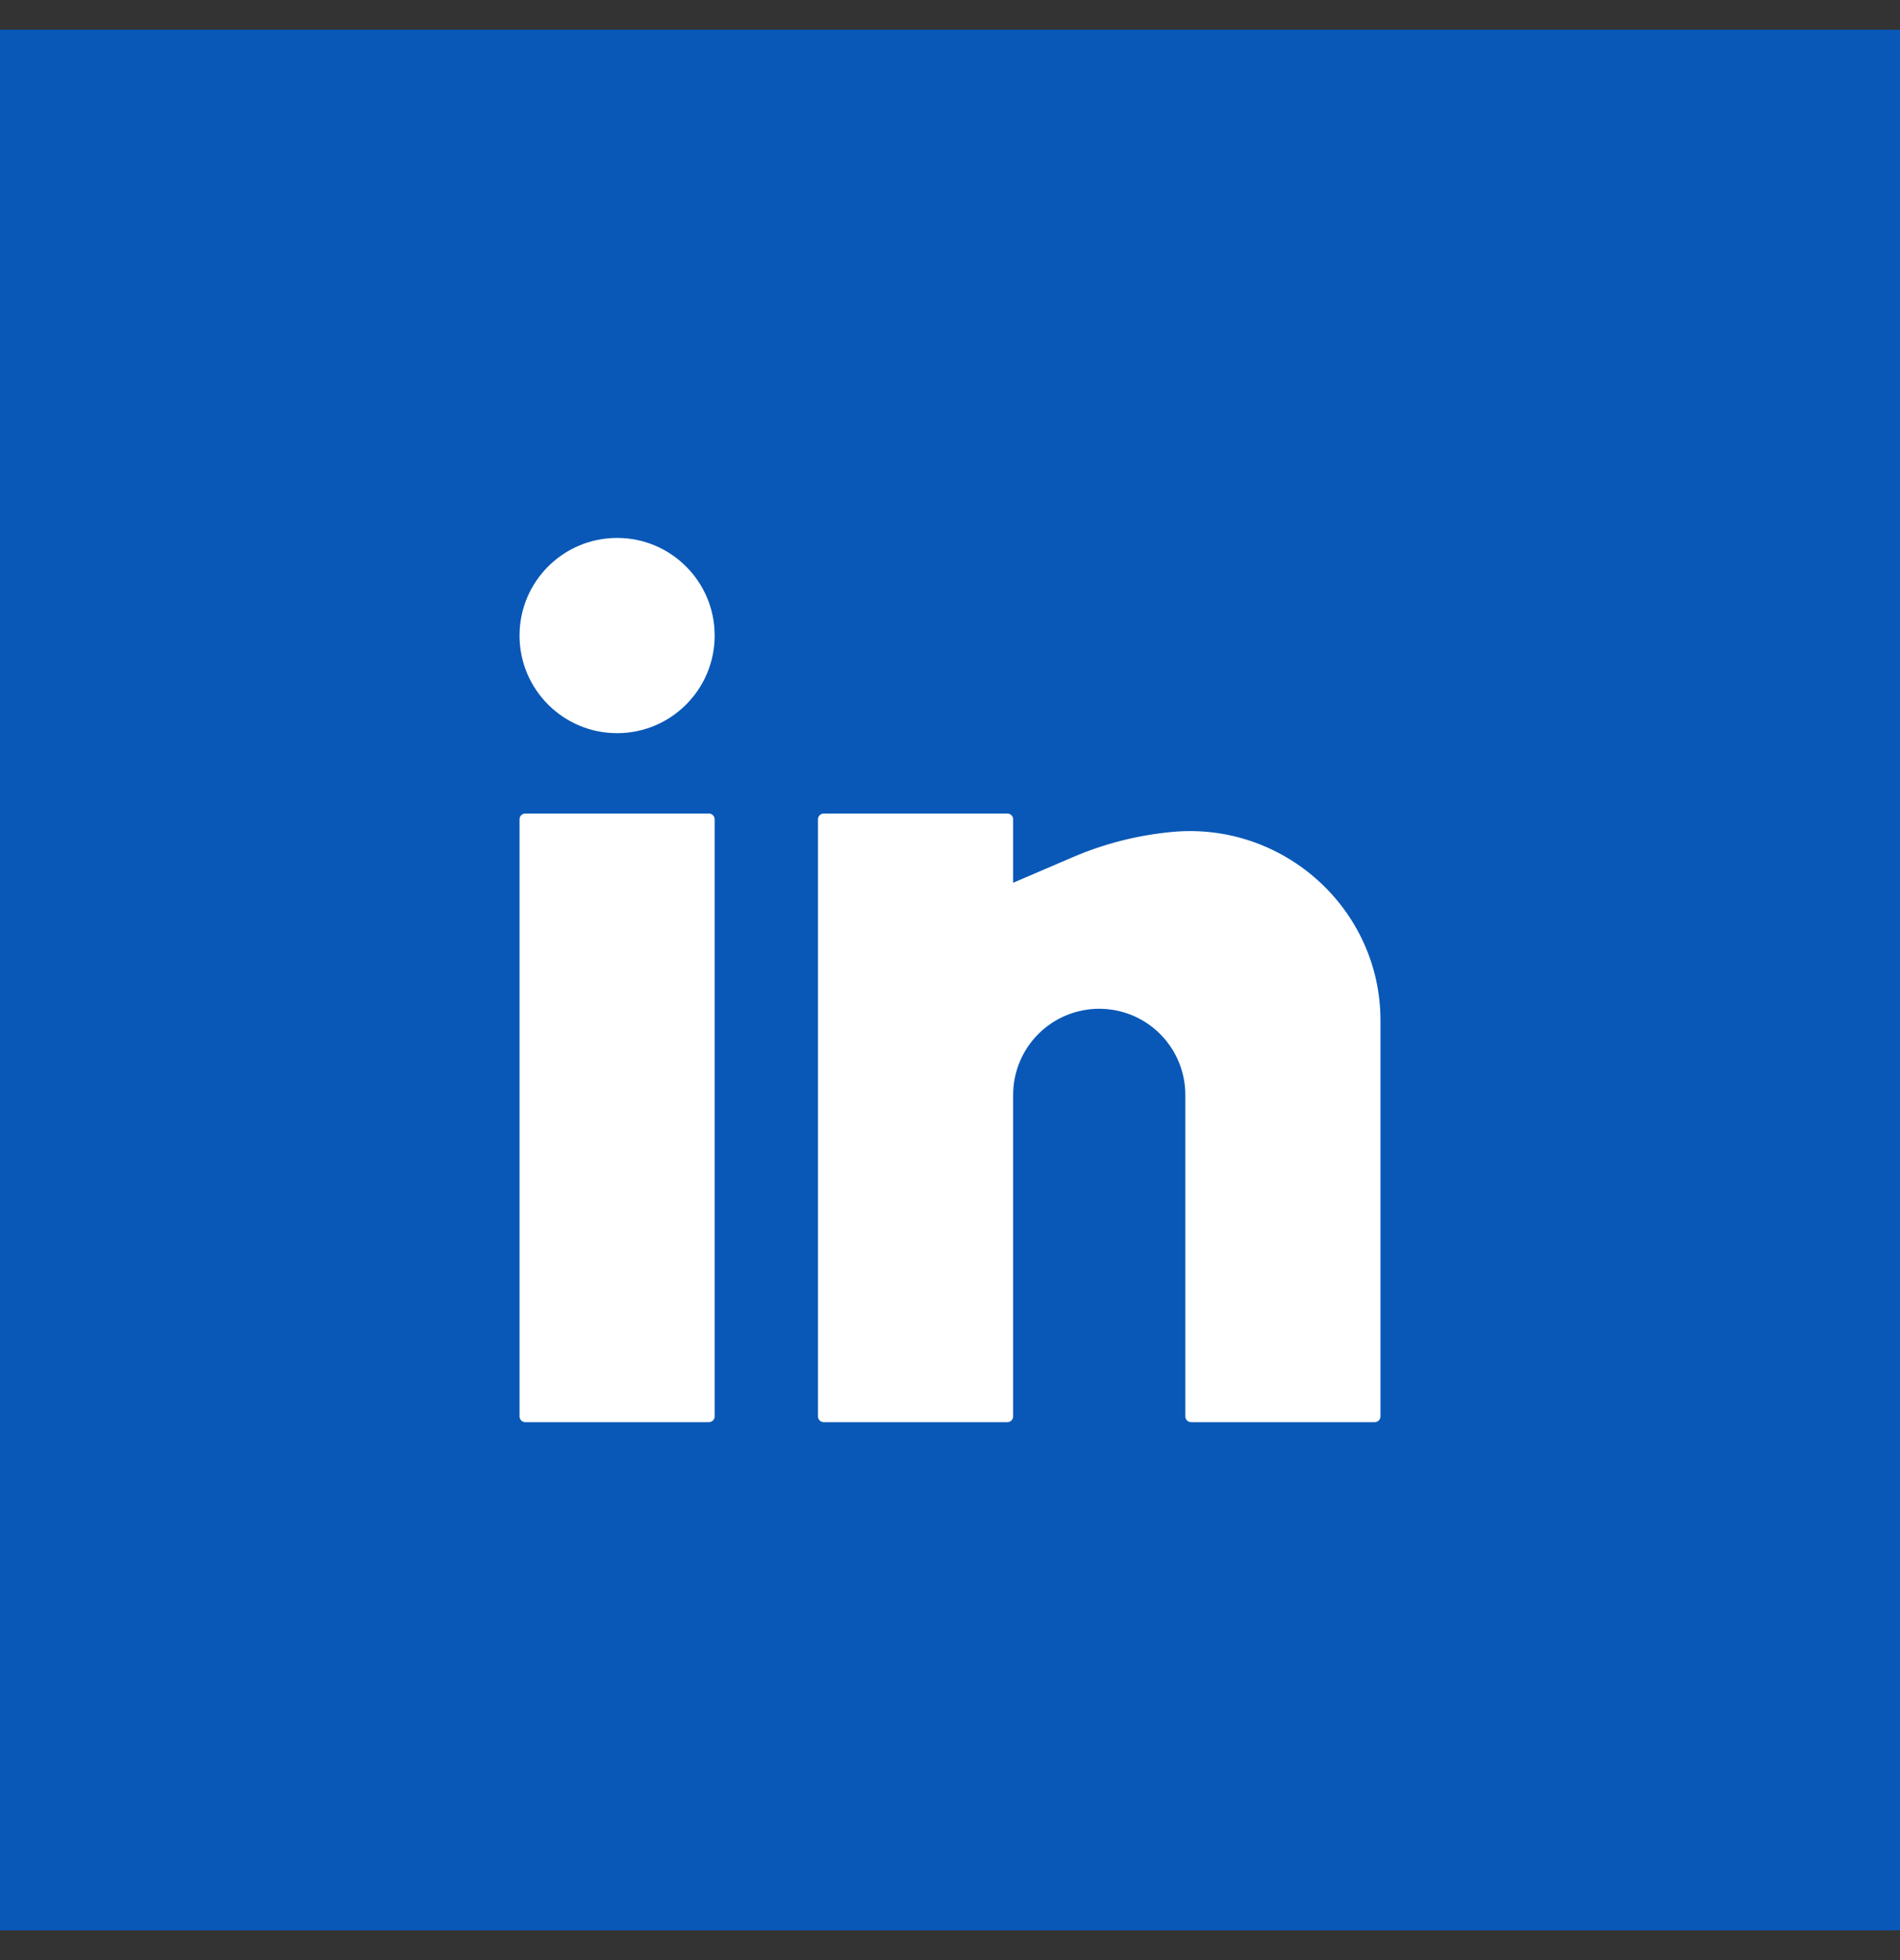
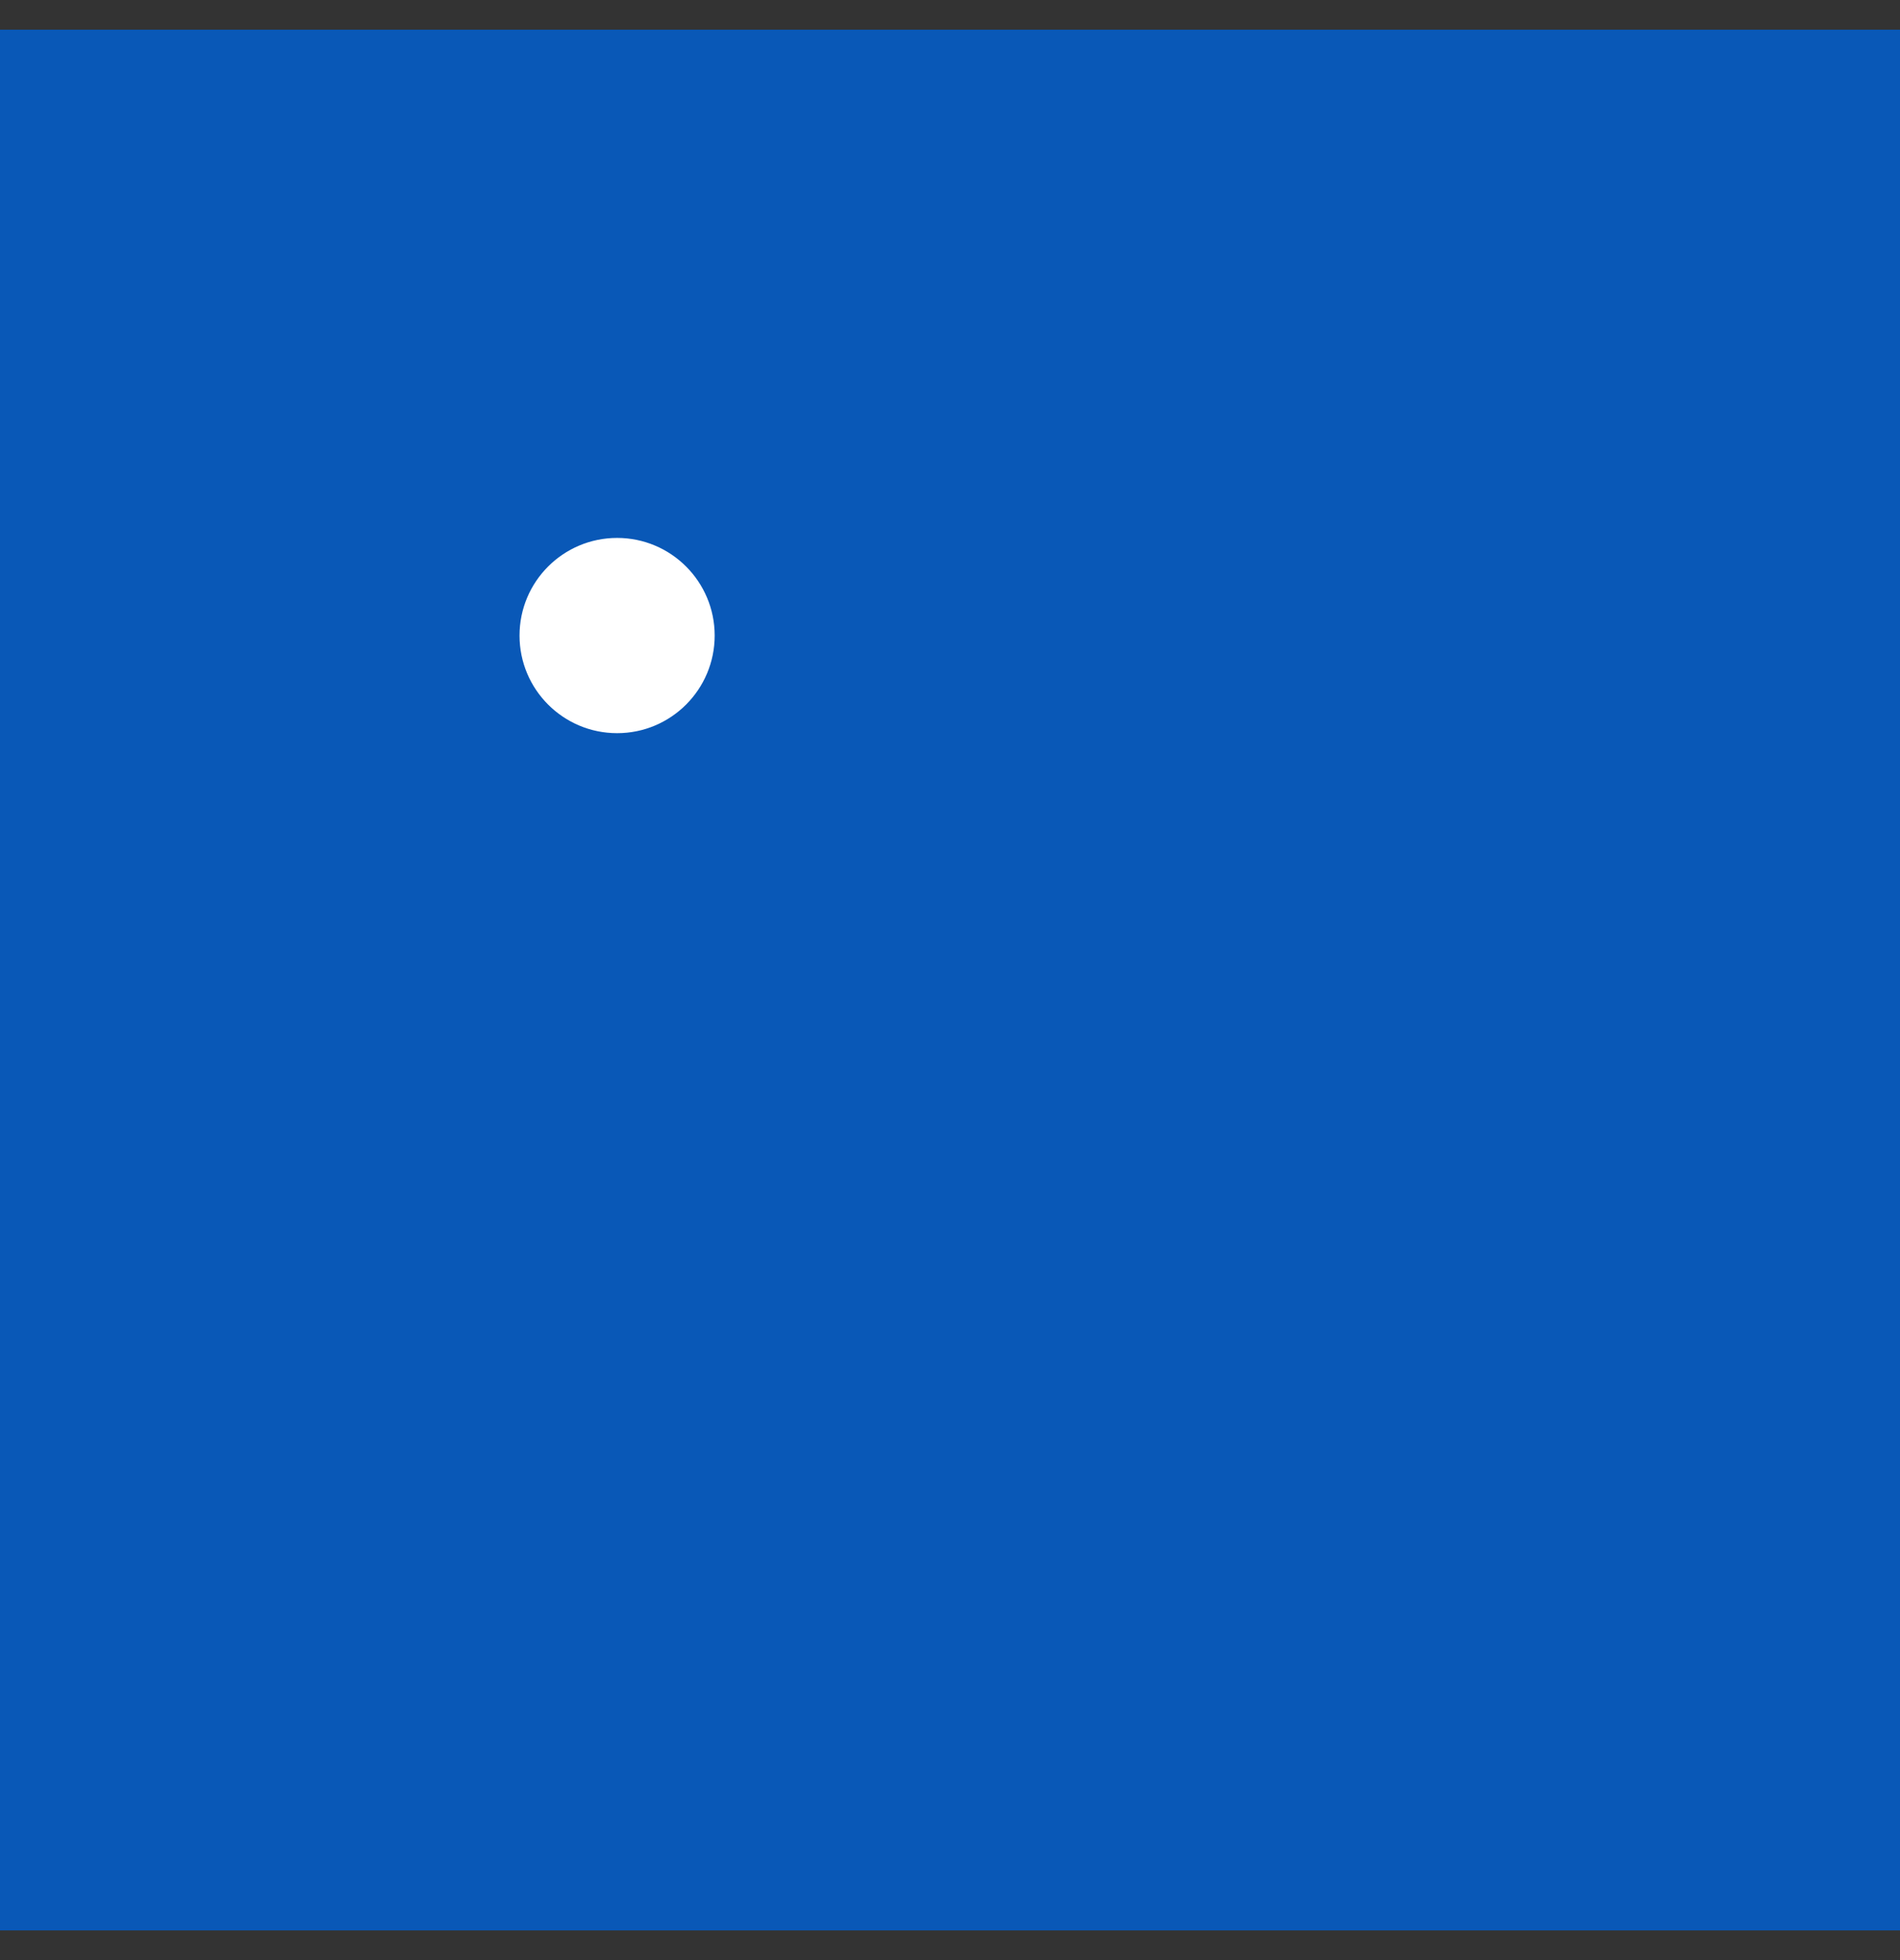
<svg xmlns="http://www.w3.org/2000/svg" width="64" height="66" viewBox="0 0 64 66" fill="none">
  <rect x="0" y="0" width="64" height="66" fill="#333333" stroke="none" />
  <path d="M64 1H0V65H64V1Z" fill="#0958B7" />
  <path d="M20.787 18.113C18.971 18.113 17.5 19.585 17.5 21.4C17.5 23.215 18.971 24.687 20.787 24.687C22.602 24.687 24.073 23.215 24.073 21.4C24.073 19.585 22.602 18.113 20.787 18.113Z" fill="white" />
-   <path d="M17.693 27.393C17.587 27.393 17.5 27.48 17.5 27.587V47.693C17.5 47.8 17.587 47.887 17.693 47.887H23.88C23.987 47.887 24.073 47.8 24.073 47.693V27.587C24.073 27.48 23.987 27.393 23.88 27.393H17.693Z" fill="white" />
-   <path d="M27.747 27.393C27.64 27.393 27.553 27.48 27.553 27.587V47.693C27.553 47.8 27.64 47.887 27.747 47.887H33.933C34.04 47.887 34.127 47.8 34.127 47.693V36.867C34.127 36.097 34.432 35.36 34.976 34.816C35.52 34.272 36.258 33.967 37.027 33.967C37.796 33.967 38.533 34.272 39.077 34.816C39.621 35.36 39.927 36.097 39.927 36.867V47.693C39.927 47.8 40.013 47.887 40.12 47.887H46.307C46.413 47.887 46.5 47.8 46.5 47.693V34.361C46.5 30.608 43.236 27.672 39.501 28.011C38.349 28.116 37.211 28.402 36.147 28.858L34.127 29.724V27.587C34.127 27.48 34.04 27.393 33.933 27.393H27.747Z" fill="white" />
</svg>